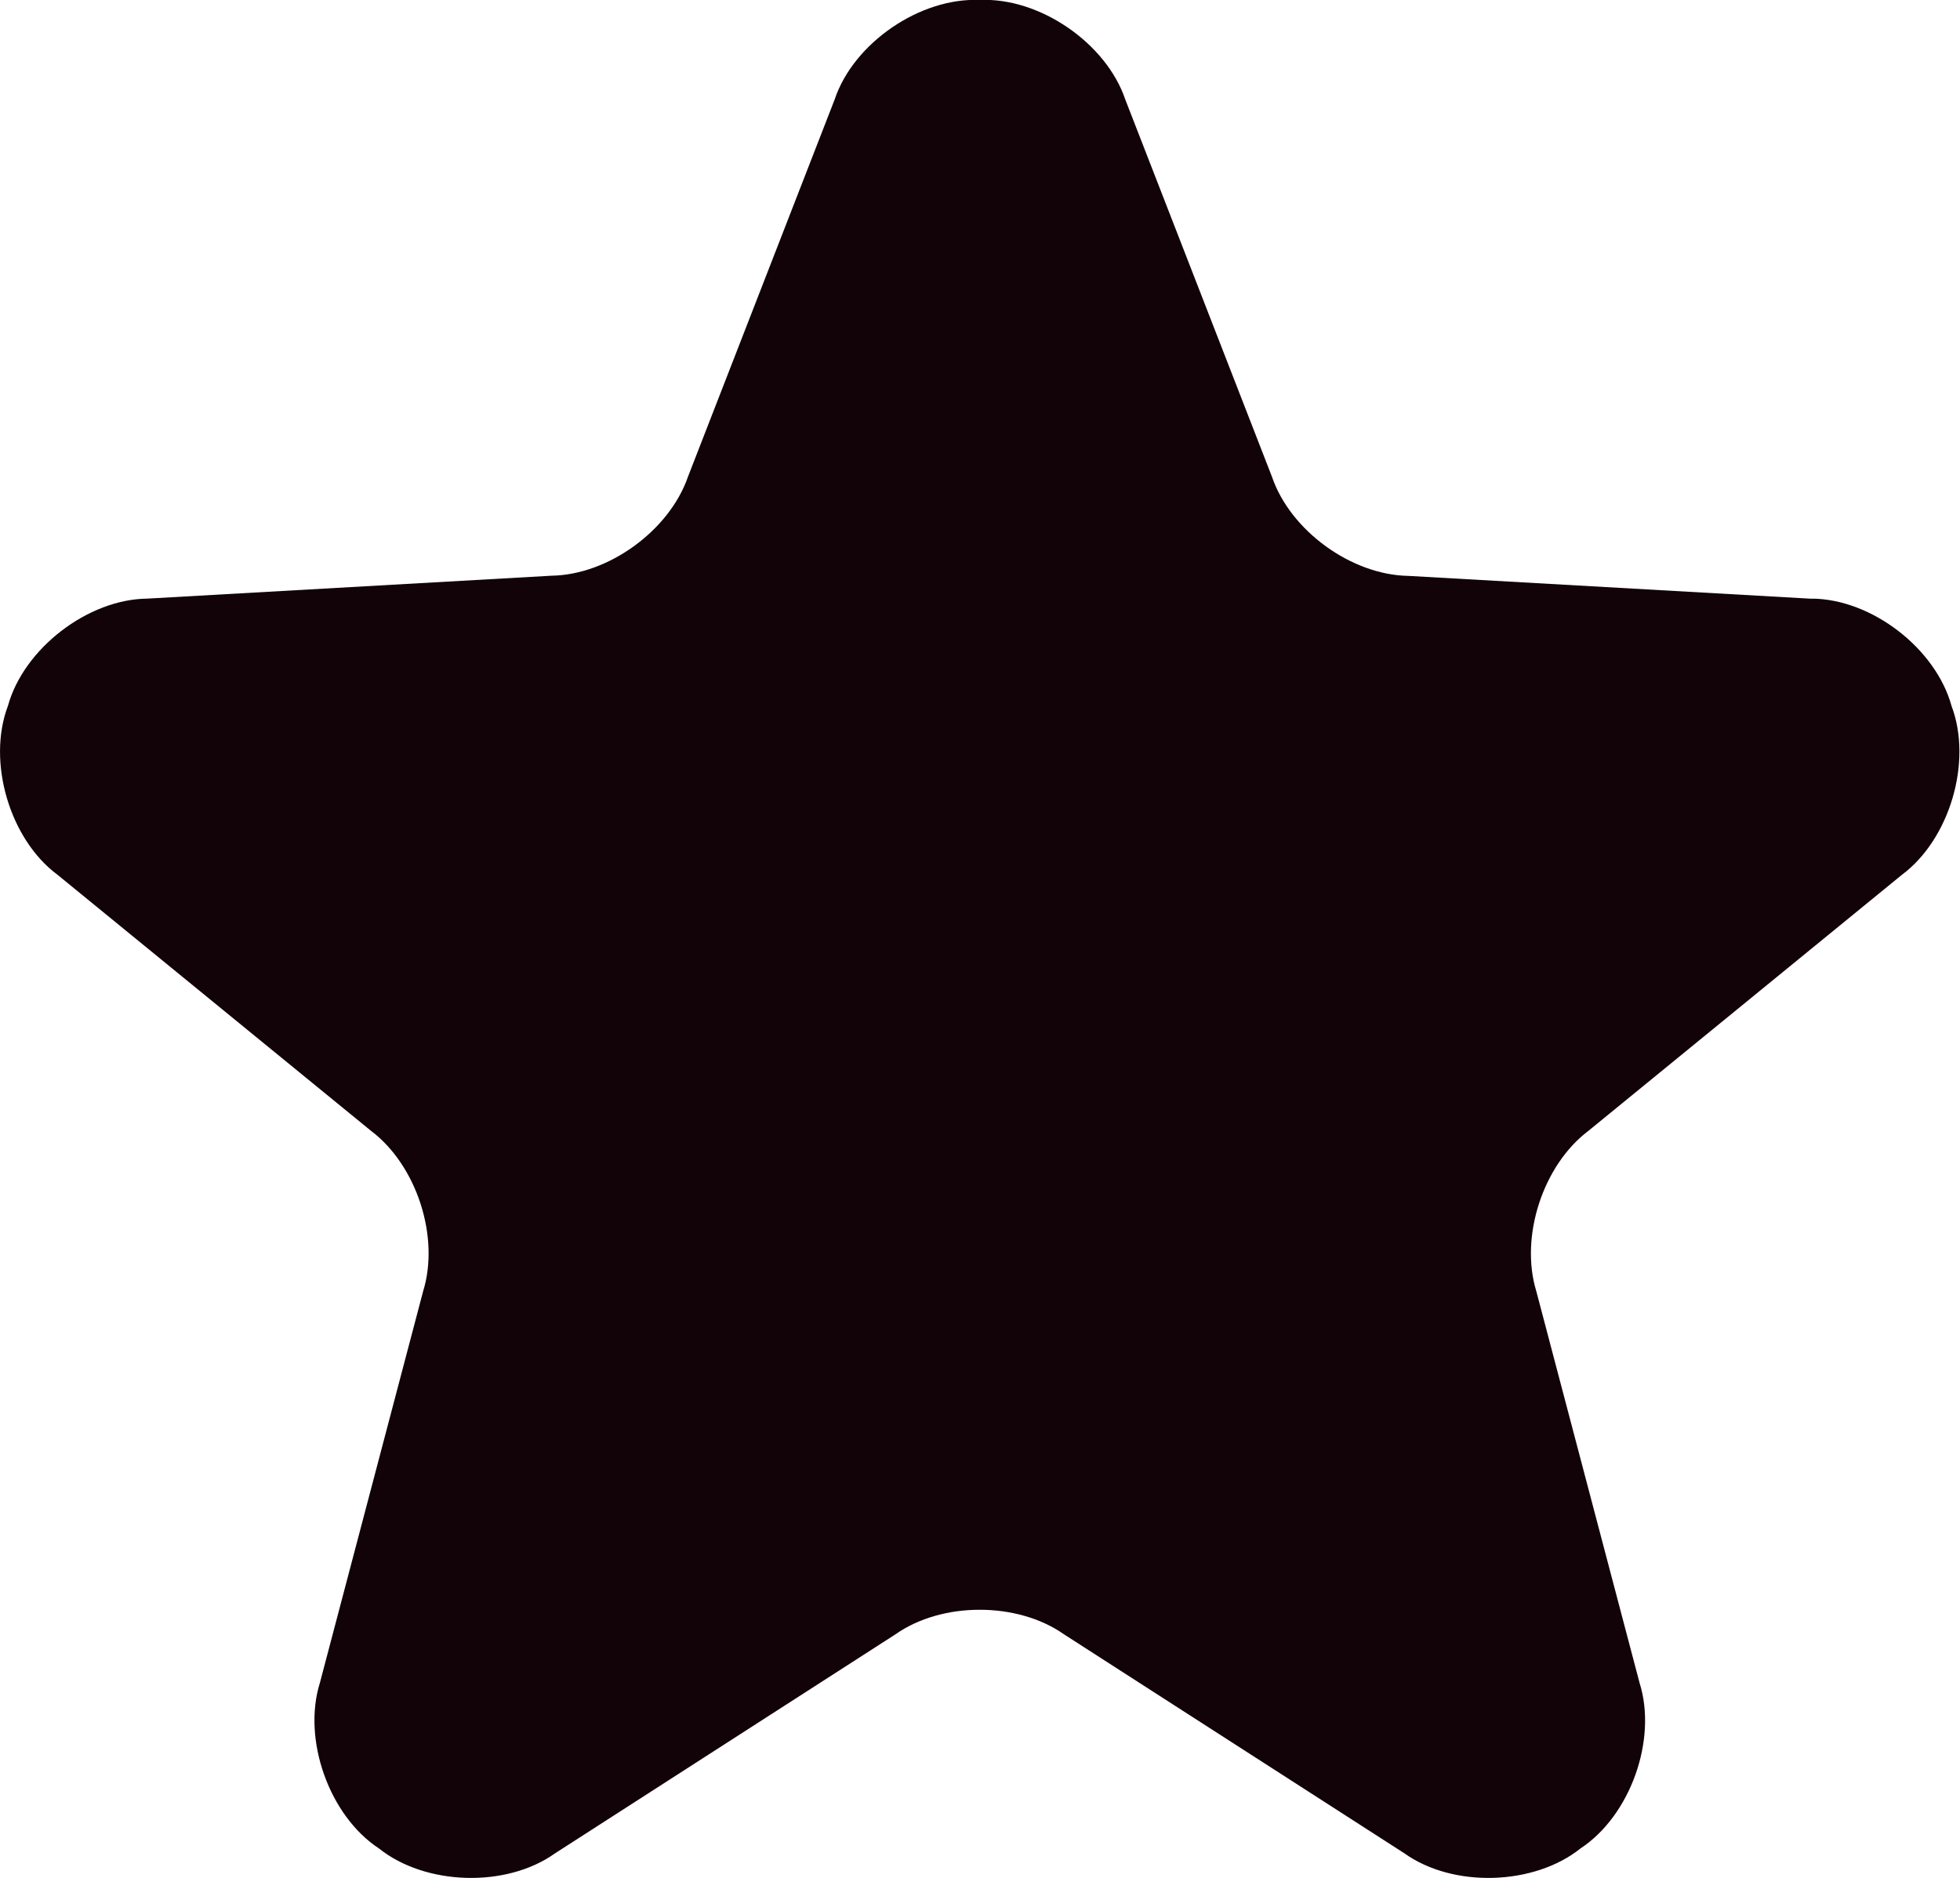
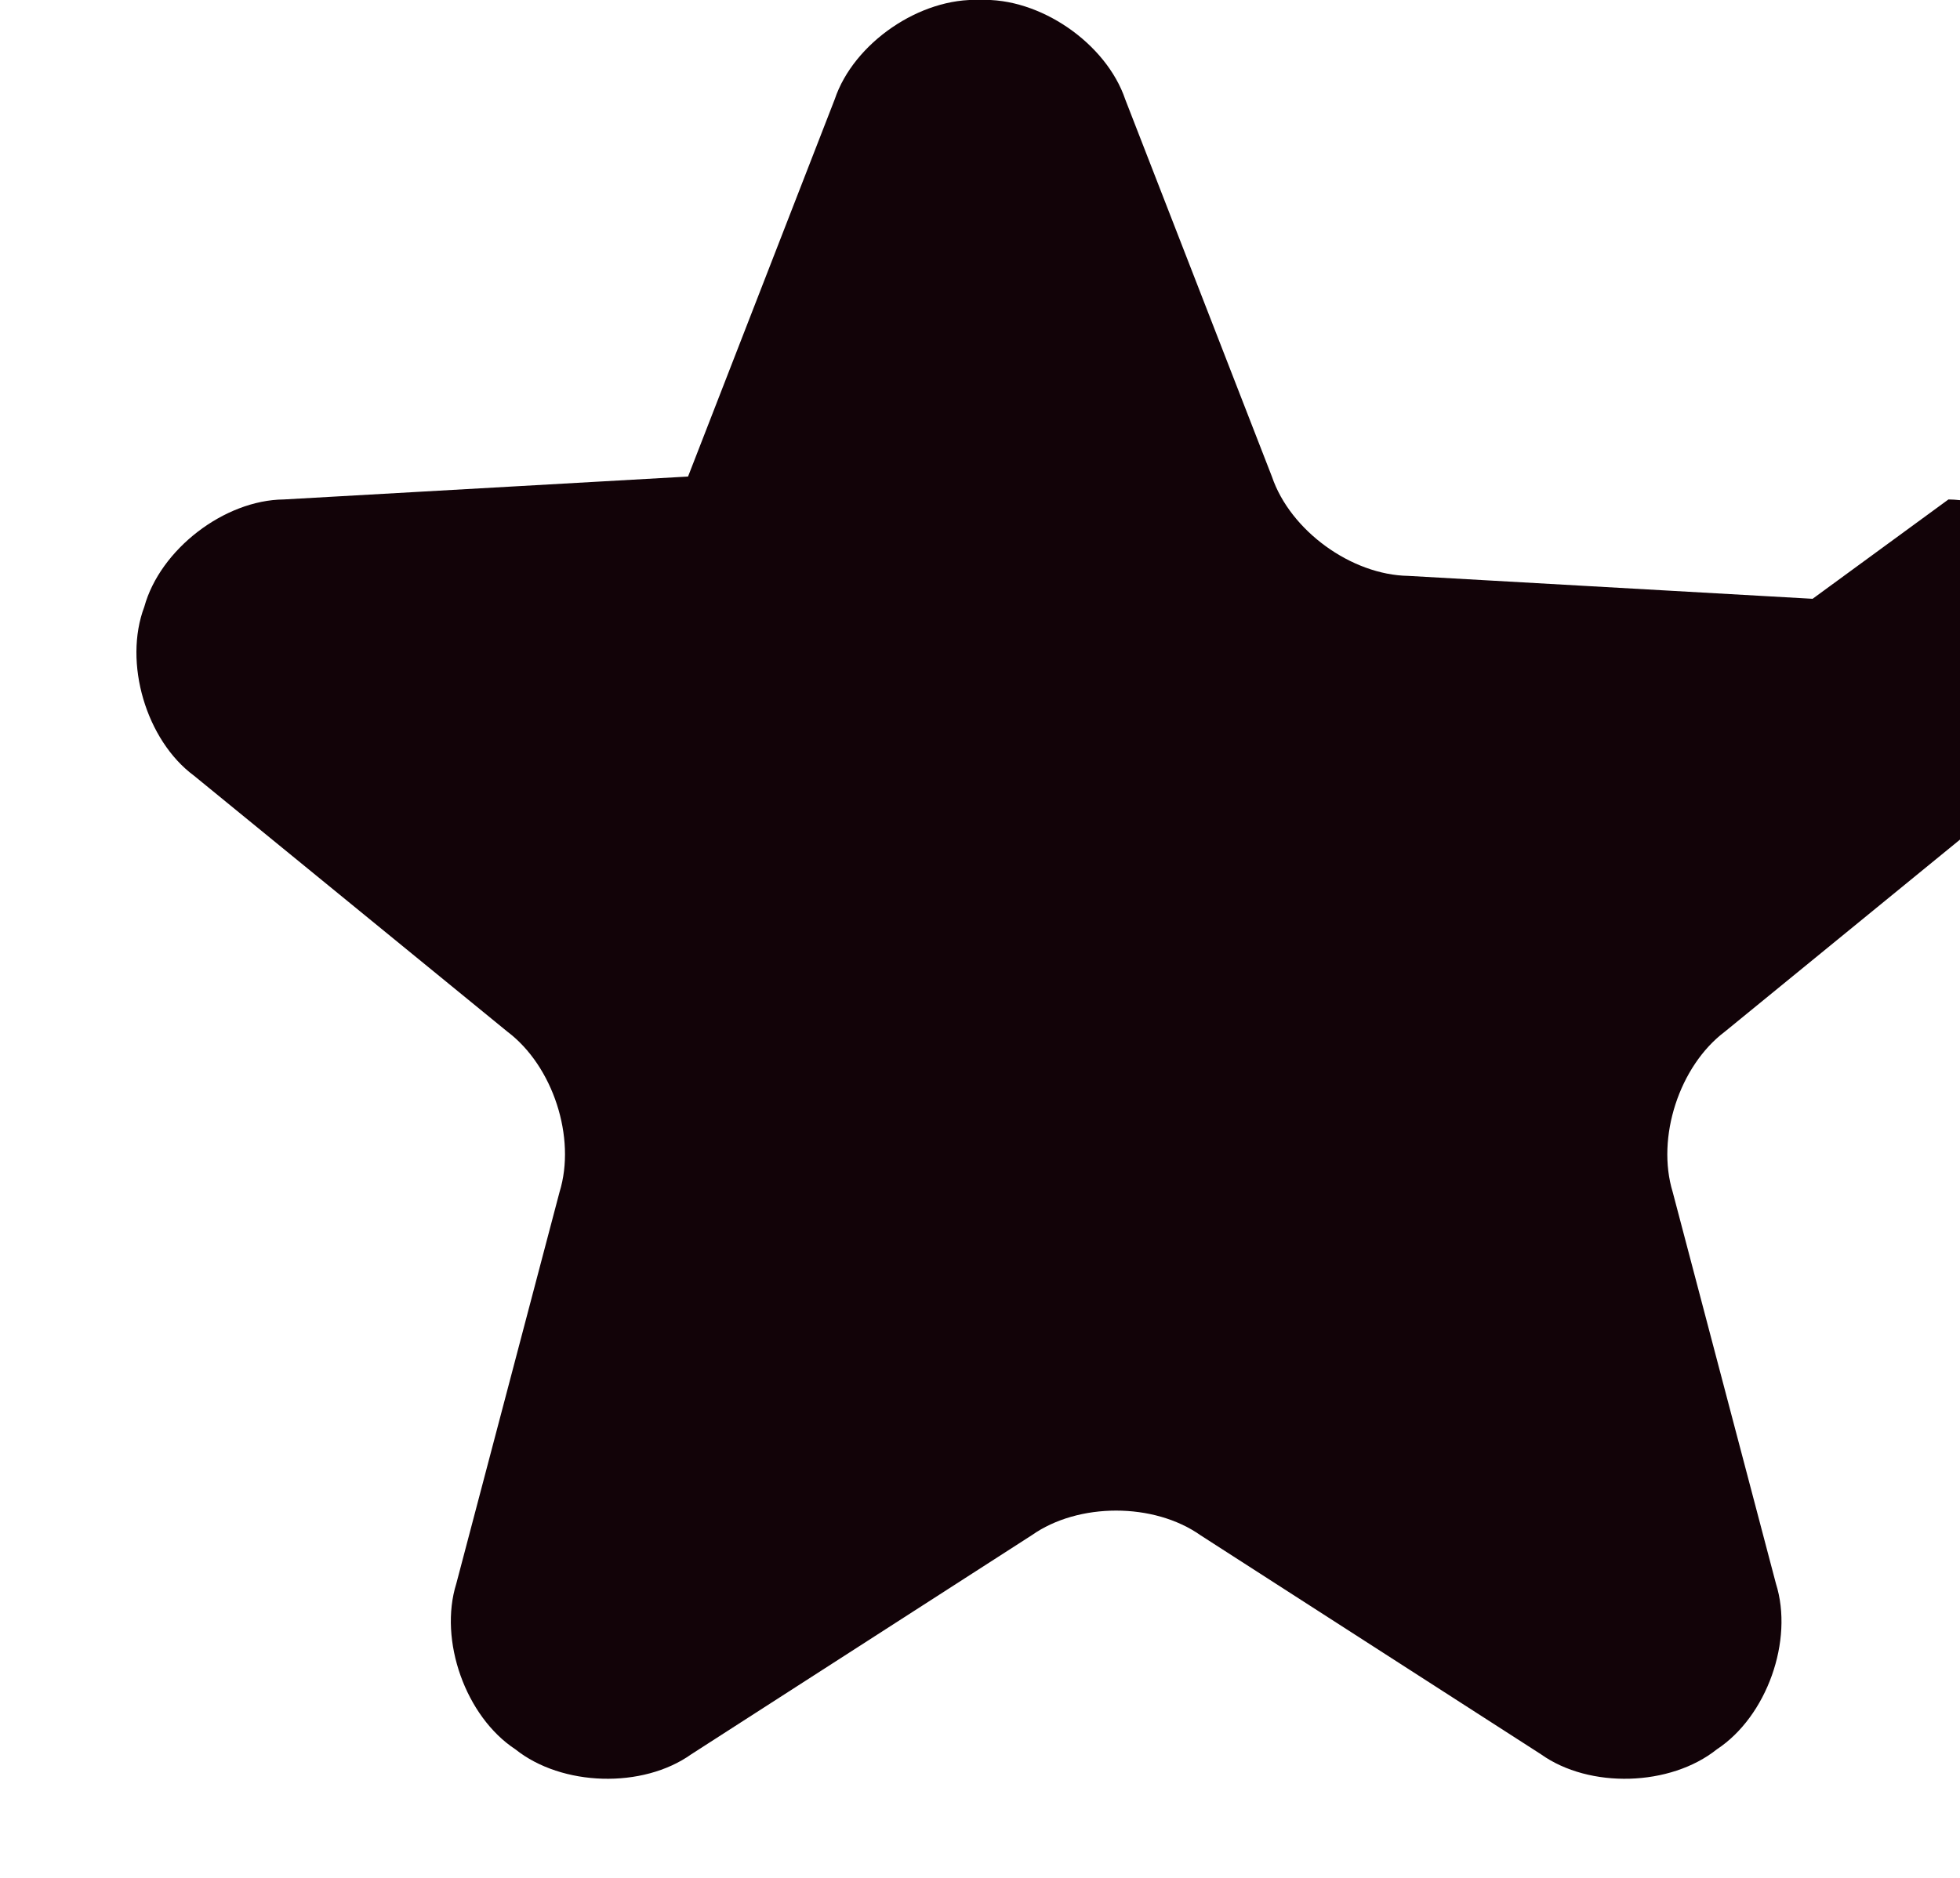
<svg xmlns="http://www.w3.org/2000/svg" id="Layer_2" data-name="Layer 2" viewBox="0 0 106.91 102.47">
  <defs>
    <style>
      .cls-1 {
        fill: #120308;
      }
    </style>
  </defs>
  <g id="Layer_1-2" data-name="Layer 1">
-     <path class="cls-1" d="m98.87,32.67l-22.05-1.25c-3.11-.05-6.44-2.47-7.44-5.41l-8-20.58C60.34,2.35,56.7-.15,53.45,0c-3.25-.15-6.89,2.34-7.92,5.42l-8,20.58c-1.01,2.94-4.34,5.36-7.44,5.41l-22.05,1.25c-3.25.03-6.75,2.73-7.61,5.86-1.15,3.04.1,7.28,2.71,9.21l17.1,13.97c2.48,1.87,3.76,5.78,2.84,8.75l-5.63,21.36c-.97,3.1.51,7.26,3.22,9.04,2.54,2.03,6.95,2.16,9.6.27l18.57-11.95c2.54-1.79,6.66-1.79,9.2,0l18.57,11.95c2.65,1.89,7.06,1.76,9.6-.27,2.72-1.79,4.2-5.94,3.22-9.04l-5.63-21.36c-.91-2.97.36-6.88,2.84-8.75l17.1-13.97c2.61-1.94,3.86-6.17,2.71-9.21-.86-3.14-4.35-5.83-7.61-5.86Z" />
+     <path class="cls-1" d="m98.87,32.67l-22.05-1.25c-3.11-.05-6.44-2.47-7.44-5.41l-8-20.58C60.34,2.35,56.7-.15,53.45,0c-3.25-.15-6.89,2.34-7.92,5.42l-8,20.58l-22.05,1.25c-3.25.03-6.75,2.73-7.61,5.86-1.15,3.04.1,7.28,2.71,9.21l17.1,13.97c2.48,1.87,3.76,5.78,2.84,8.75l-5.63,21.36c-.97,3.1.51,7.26,3.22,9.04,2.54,2.03,6.95,2.16,9.6.27l18.57-11.95c2.54-1.79,6.66-1.79,9.2,0l18.57,11.95c2.65,1.89,7.06,1.76,9.6-.27,2.72-1.79,4.2-5.94,3.22-9.04l-5.63-21.36c-.91-2.97.36-6.88,2.84-8.75l17.1-13.97c2.61-1.94,3.86-6.17,2.71-9.21-.86-3.14-4.35-5.83-7.61-5.86Z" />
  </g>
</svg>